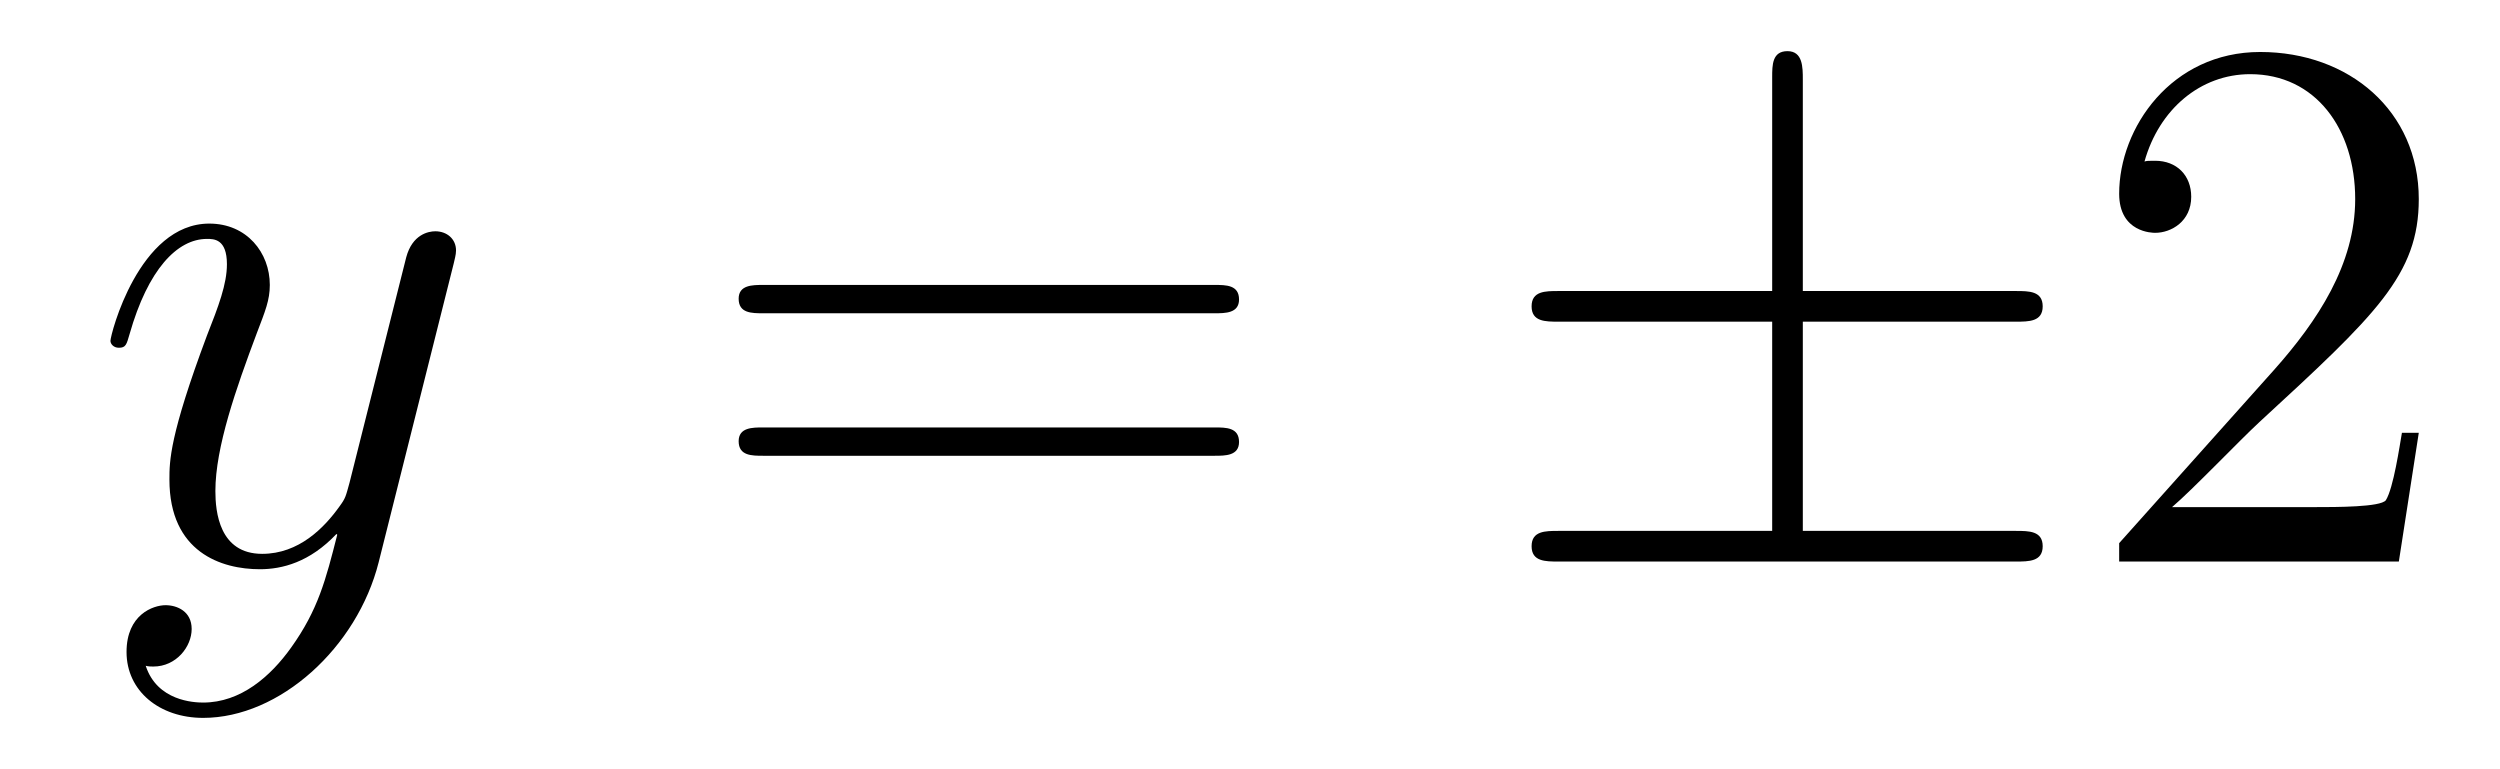
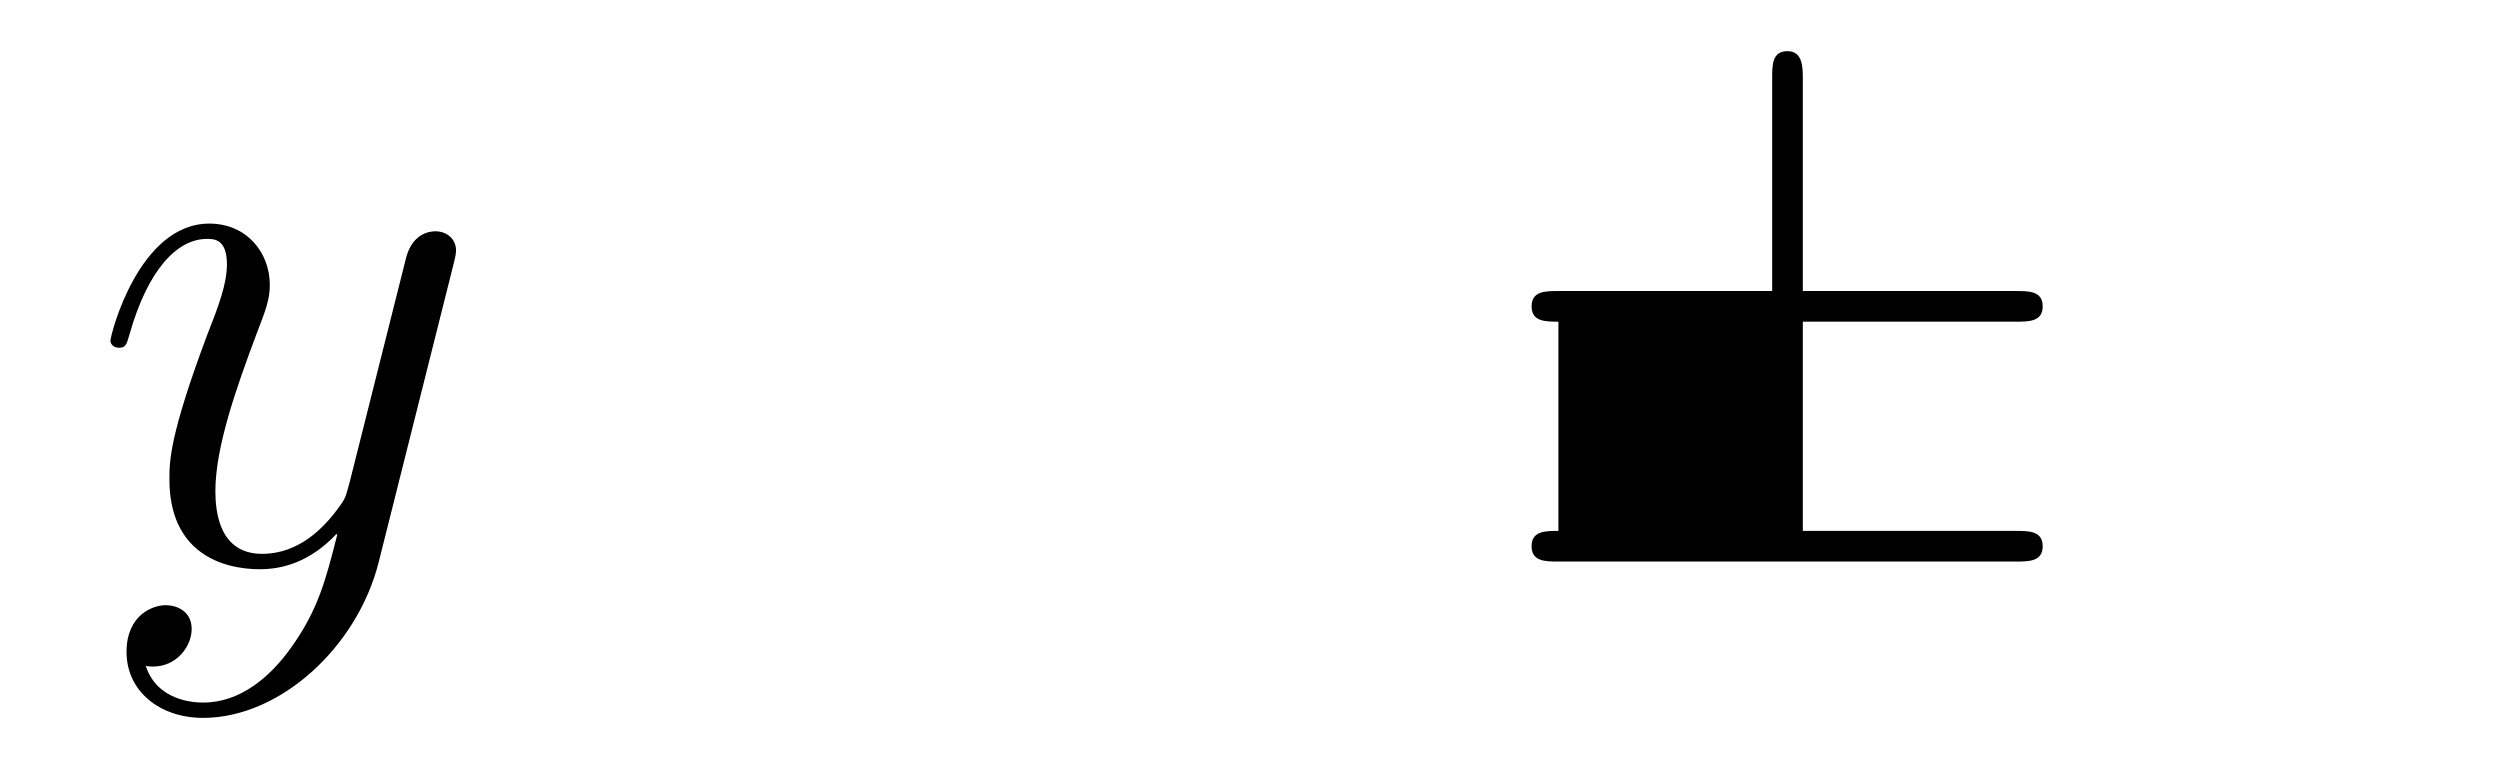
<svg xmlns="http://www.w3.org/2000/svg" height="12pt" version="1.1" viewBox="0 -12 39 12" width="39pt">
  <g id="page1">
    <g transform="matrix(1 0 0 1 -127 651)">
      <path d="M131.544 -652.901C131.221 -652.447 130.755 -652.04 130.169 -652.04C130.026 -652.04 129.452 -652.064 129.273 -652.614C129.308 -652.602 129.368 -652.602 129.392 -652.602C129.751 -652.602 129.99 -652.913 129.99 -653.188C129.99 -653.463 129.763 -653.559 129.583 -653.559C129.392 -653.559 128.974 -653.415 128.974 -652.829C128.974 -652.22 129.488 -651.801 130.169 -651.801C131.365 -651.801 132.572 -652.901 132.907 -654.228L134.078 -658.89C134.09 -658.95 134.114 -659.022 134.114 -659.093C134.114 -659.273 133.971 -659.392 133.791 -659.392C133.684 -659.392 133.433 -659.344 133.337 -658.986L132.453 -655.471C132.393 -655.256 132.393 -655.232 132.297 -655.101C132.058 -654.766 131.663 -654.36 131.09 -654.36C130.42 -654.36 130.36 -655.017 130.36 -655.34C130.36 -656.021 130.683 -656.942 131.006 -657.802C131.138 -658.149 131.209 -658.316 131.209 -658.555C131.209 -659.058 130.851 -659.512 130.265 -659.512C129.165 -659.512 128.723 -657.778 128.723 -657.683C128.723 -657.635 128.771 -657.575 128.854 -657.575C128.962 -657.575 128.974 -657.623 129.022 -657.79C129.308 -658.794 129.763 -659.273 130.229 -659.273C130.337 -659.273 130.54 -659.273 130.54 -658.878C130.54 -658.567 130.408 -658.221 130.229 -657.767C129.643 -656.2 129.643 -655.806 129.643 -655.519C129.643 -654.383 130.456 -654.12 131.054 -654.12C131.401 -654.12 131.831 -654.228 132.249 -654.67L132.261 -654.658C132.082 -653.953 131.962 -653.487 131.544 -652.901Z" fill-rule="evenodd" />
-       <path d="M145.947 -658.113C146.114 -658.113 146.329 -658.113 146.329 -658.328C146.329 -658.555 146.126 -658.555 145.947 -658.555H138.906C138.738 -658.555 138.523 -658.555 138.523 -658.34C138.523 -658.113 138.727 -658.113 138.906 -658.113H145.947ZM145.947 -655.89C146.114 -655.89 146.329 -655.89 146.329 -656.105C146.329 -656.332 146.126 -656.332 145.947 -656.332H138.906C138.738 -656.332 138.523 -656.332 138.523 -656.117C138.523 -655.89 138.727 -655.89 138.906 -655.89H145.947Z" fill-rule="evenodd" />
-       <path d="M155.124 -657.982H158.448C158.651 -657.982 158.866 -657.982 158.866 -658.221S158.651 -658.46 158.448 -658.46H155.124V-661.759C155.124 -661.95 155.124 -662.202 154.885 -662.202C154.646 -662.202 154.646 -661.986 154.646 -661.795V-658.46H151.311C151.107 -658.46 150.893 -658.46 150.893 -658.221S151.107 -657.982 151.311 -657.982H154.646V-654.718H151.311C151.107 -654.718 150.893 -654.718 150.893 -654.479C150.893 -654.24 151.107 -654.24 151.311 -654.24H158.448C158.651 -654.24 158.866 -654.24 158.866 -654.479C158.866 -654.718 158.651 -654.718 158.448 -654.718H155.124V-657.982Z" fill-rule="evenodd" />
-       <path d="M164.733 -656.248H164.47C164.434 -656.045 164.339 -655.387 164.219 -655.196C164.136 -655.089 163.454 -655.089 163.095 -655.089H160.884C161.207 -655.364 161.936 -656.129 162.247 -656.416C164.064 -658.089 164.733 -658.711 164.733 -659.894C164.733 -661.269 163.645 -662.189 162.259 -662.189S160.059 -661.006 160.059 -659.978C160.059 -659.368 160.585 -659.368 160.621 -659.368C160.872 -659.368 161.183 -659.547 161.183 -659.93C161.183 -660.265 160.956 -660.492 160.621 -660.492C160.513 -660.492 160.49 -660.492 160.454 -660.48C160.681 -661.293 161.326 -661.843 162.103 -661.843C163.119 -661.843 163.741 -660.994 163.741 -659.894C163.741 -658.878 163.155 -657.993 162.474 -657.228L160.059 -654.527V-654.24H164.422L164.733 -656.248Z" fill-rule="evenodd" />
+       <path d="M155.124 -657.982H158.448C158.651 -657.982 158.866 -657.982 158.866 -658.221S158.651 -658.46 158.448 -658.46H155.124V-661.759C155.124 -661.95 155.124 -662.202 154.885 -662.202C154.646 -662.202 154.646 -661.986 154.646 -661.795V-658.46H151.311C151.107 -658.46 150.893 -658.46 150.893 -658.221S151.107 -657.982 151.311 -657.982V-654.718H151.311C151.107 -654.718 150.893 -654.718 150.893 -654.479C150.893 -654.24 151.107 -654.24 151.311 -654.24H158.448C158.651 -654.24 158.866 -654.24 158.866 -654.479C158.866 -654.718 158.651 -654.718 158.448 -654.718H155.124V-657.982Z" fill-rule="evenodd" />
    </g>
  </g>
</svg>